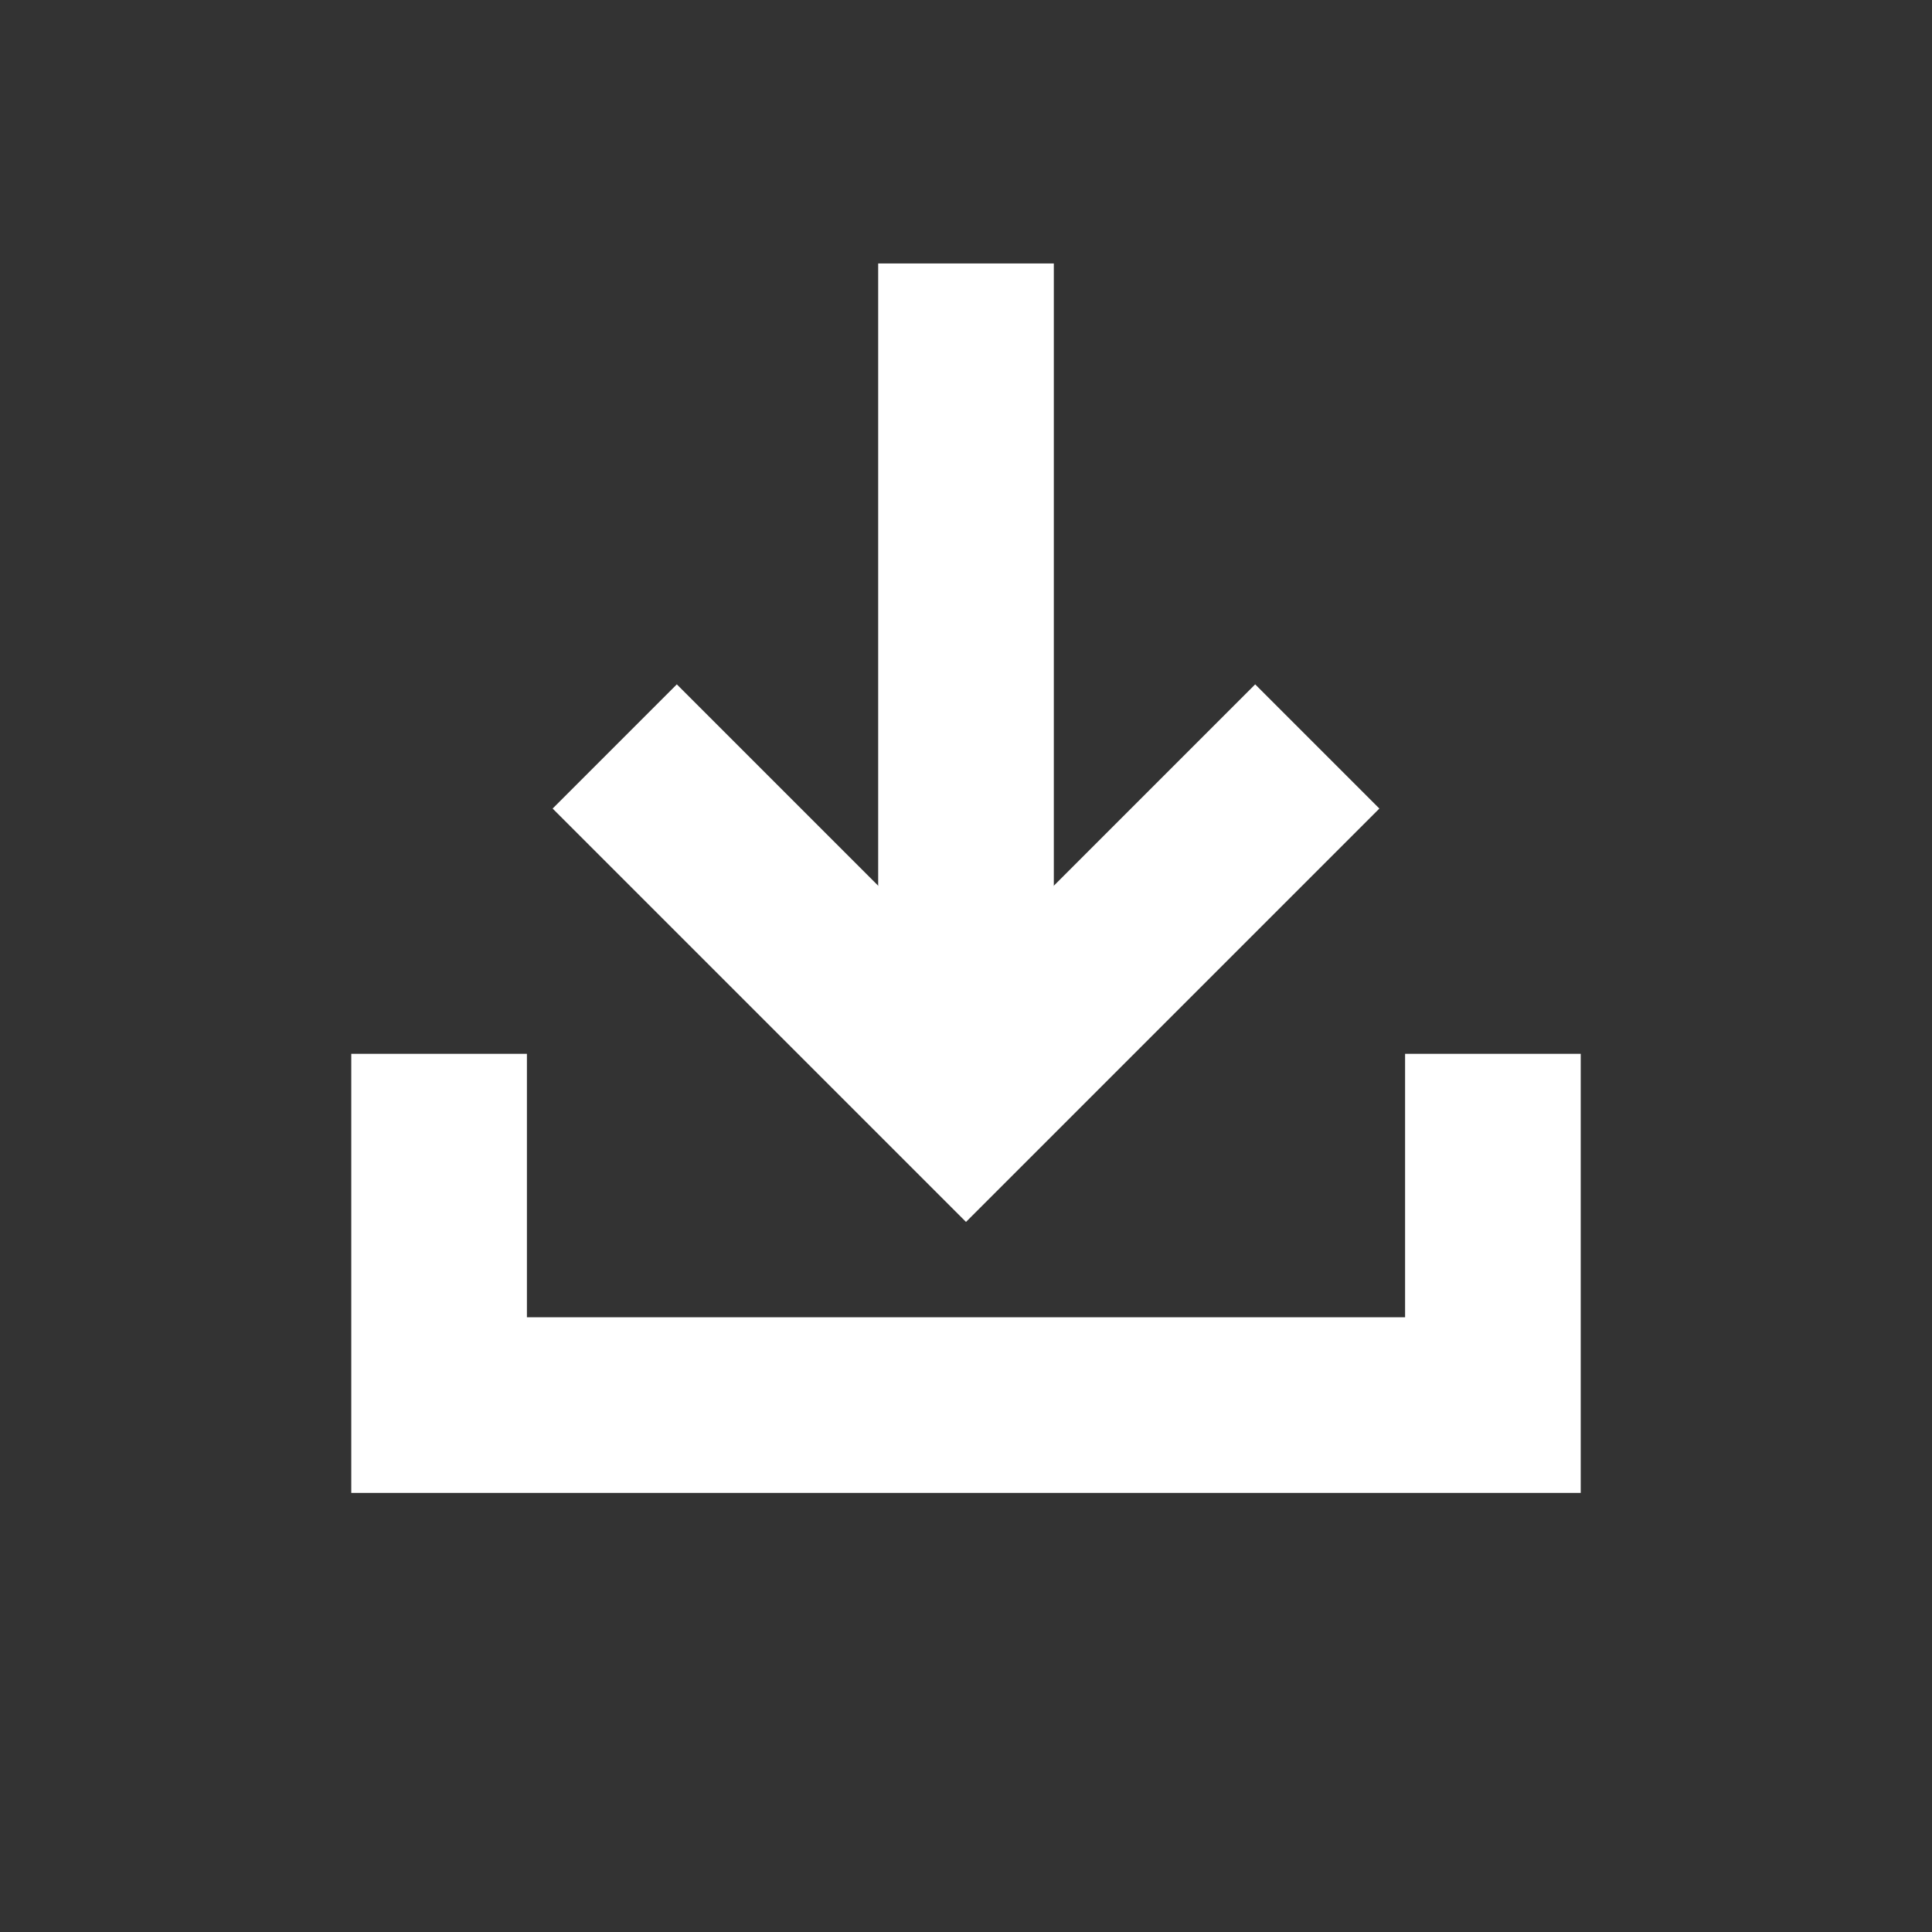
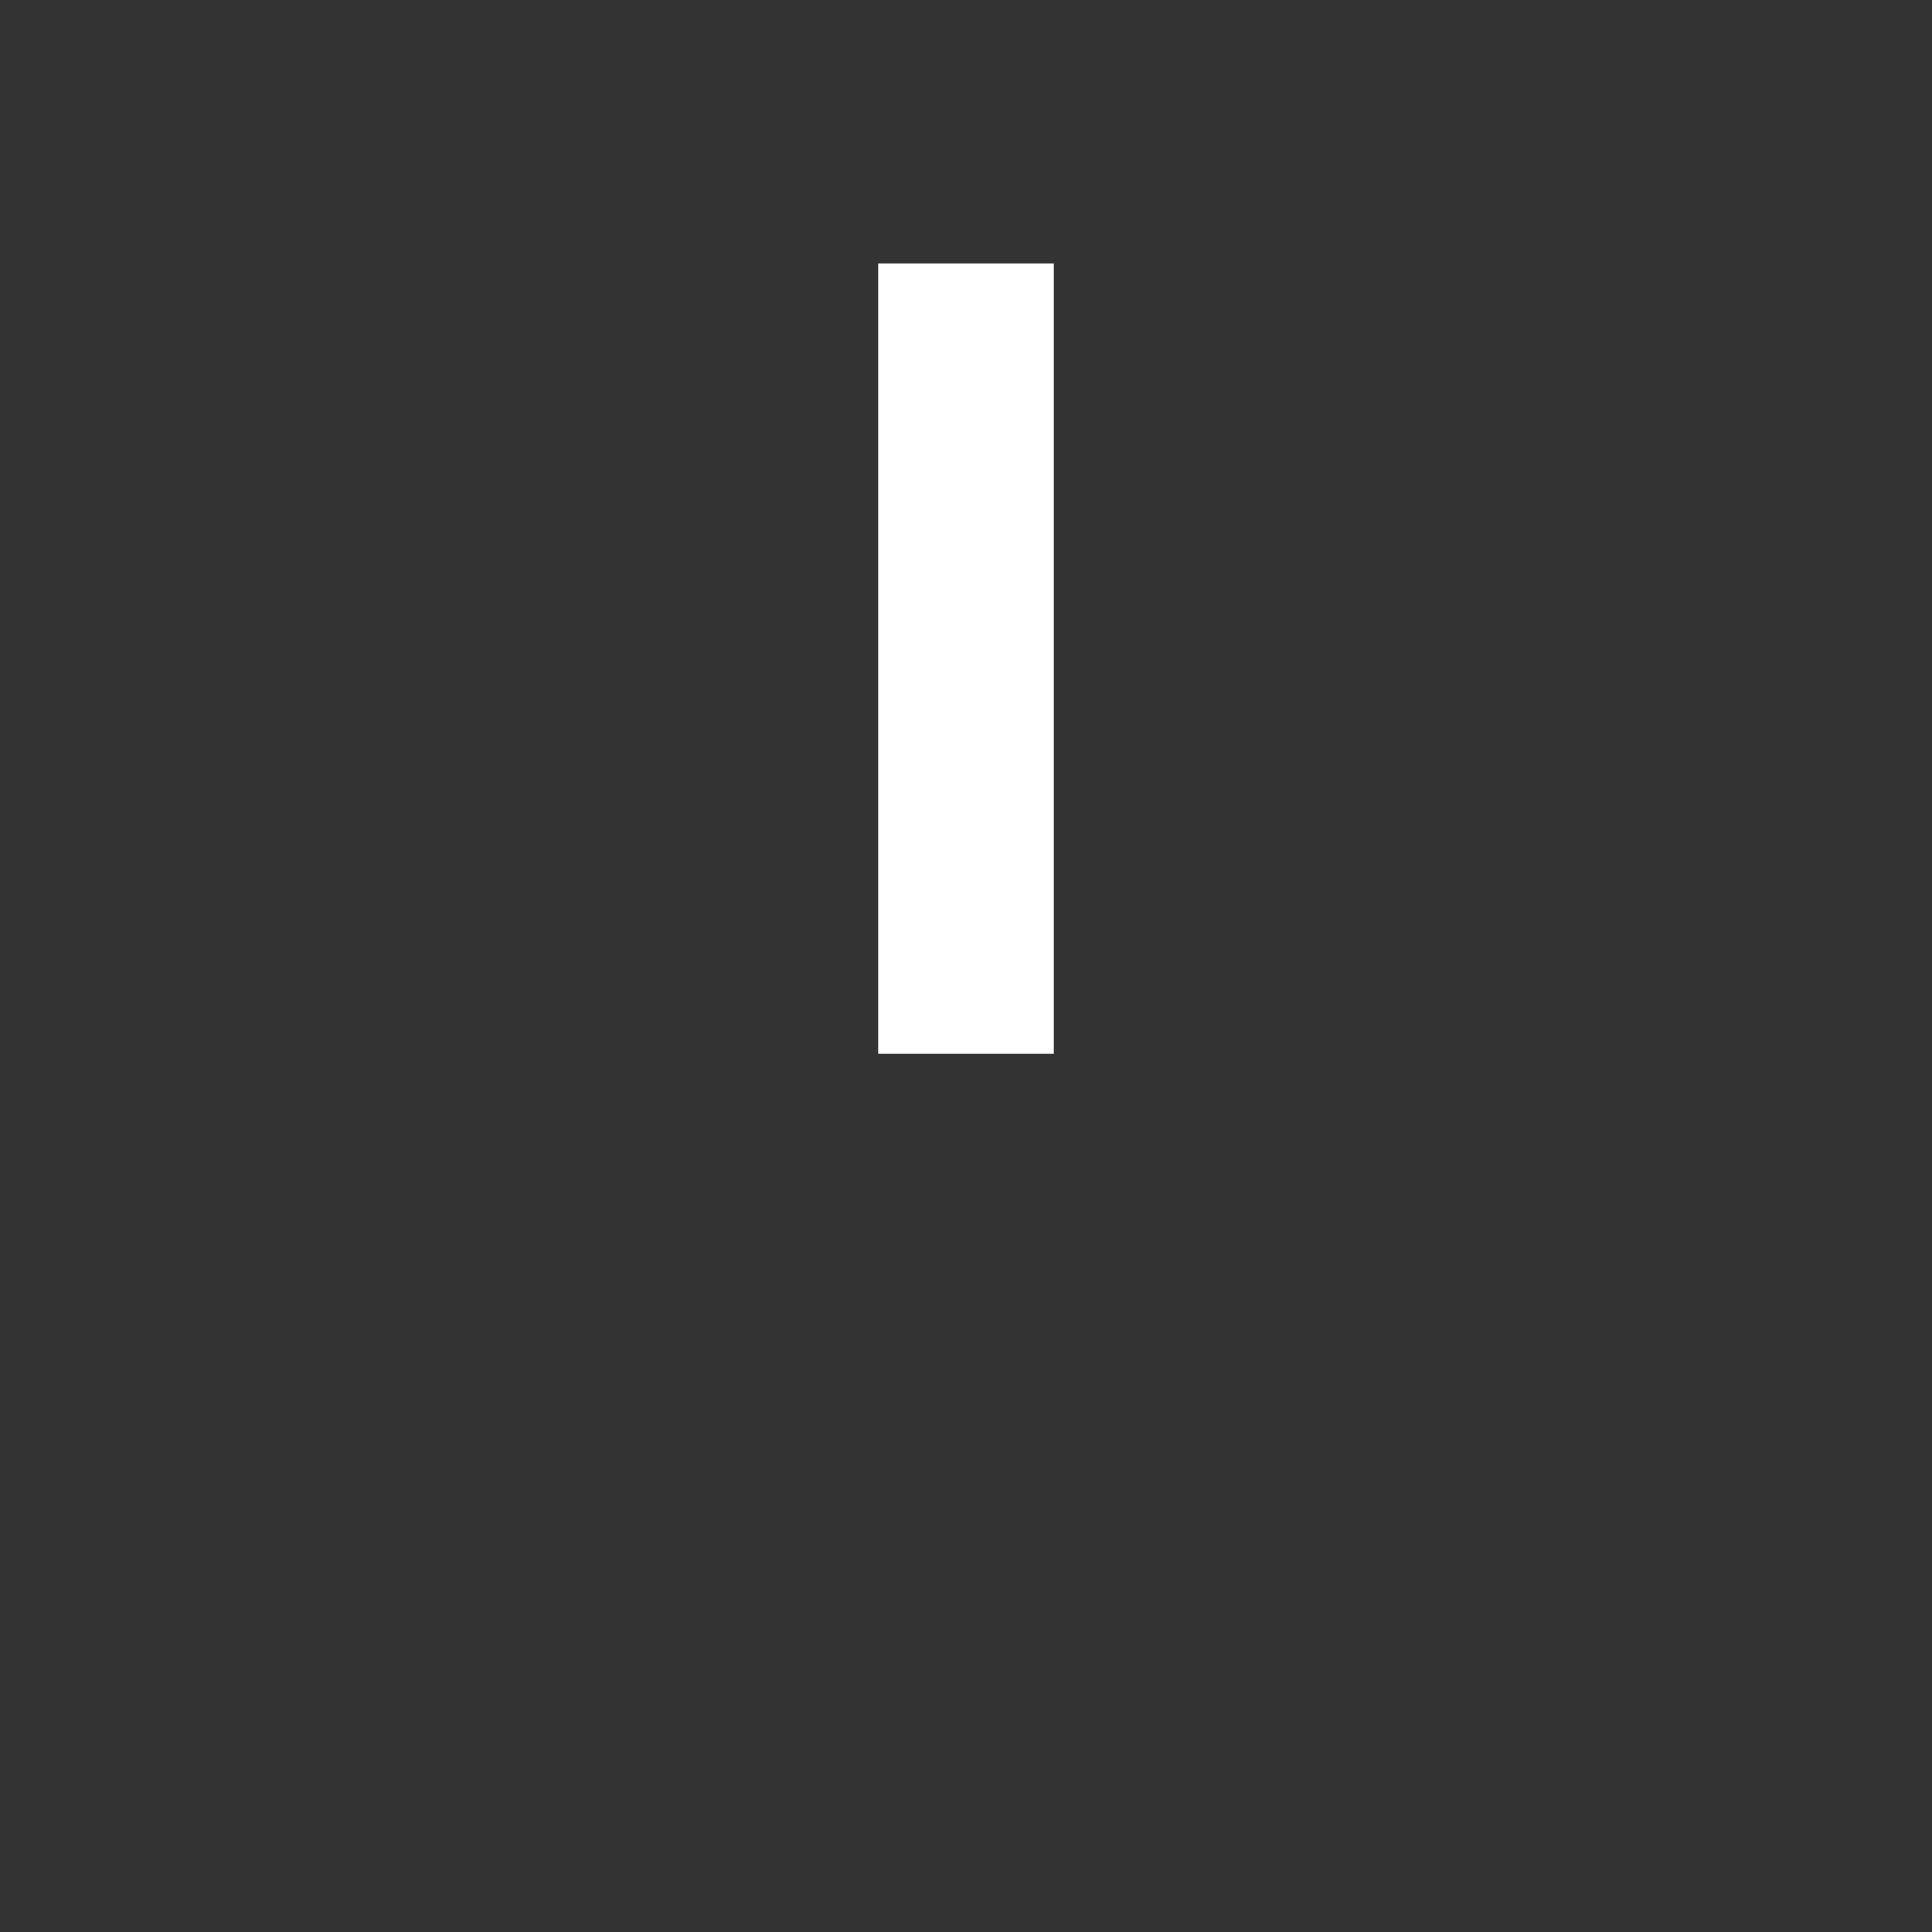
<svg xmlns="http://www.w3.org/2000/svg" id="_レイヤー_1" data-name="レイヤー_1" version="1.1" viewBox="0 0 22 22">
  <rect x="0" y="0" width="22" height="22" fill="#333333" stroke="none" />
-   <circle cx="11" cy="11" r="11" fill="none" />
-   <polyline points="7 8.5 11 12.5 15 8.5" fill="none" stroke="#fff" stroke-miterlimit="10" stroke-width="2" />
-   <polyline points="5 12 5 16 17 16 17 12" fill="none" stroke="#fff" stroke-miterlimit="10" stroke-width="2" />
  <line x1="11" y1="12" x2="11" y2="3" fill="none" stroke="#fff" stroke-miterlimit="10" stroke-width="2" />
</svg>